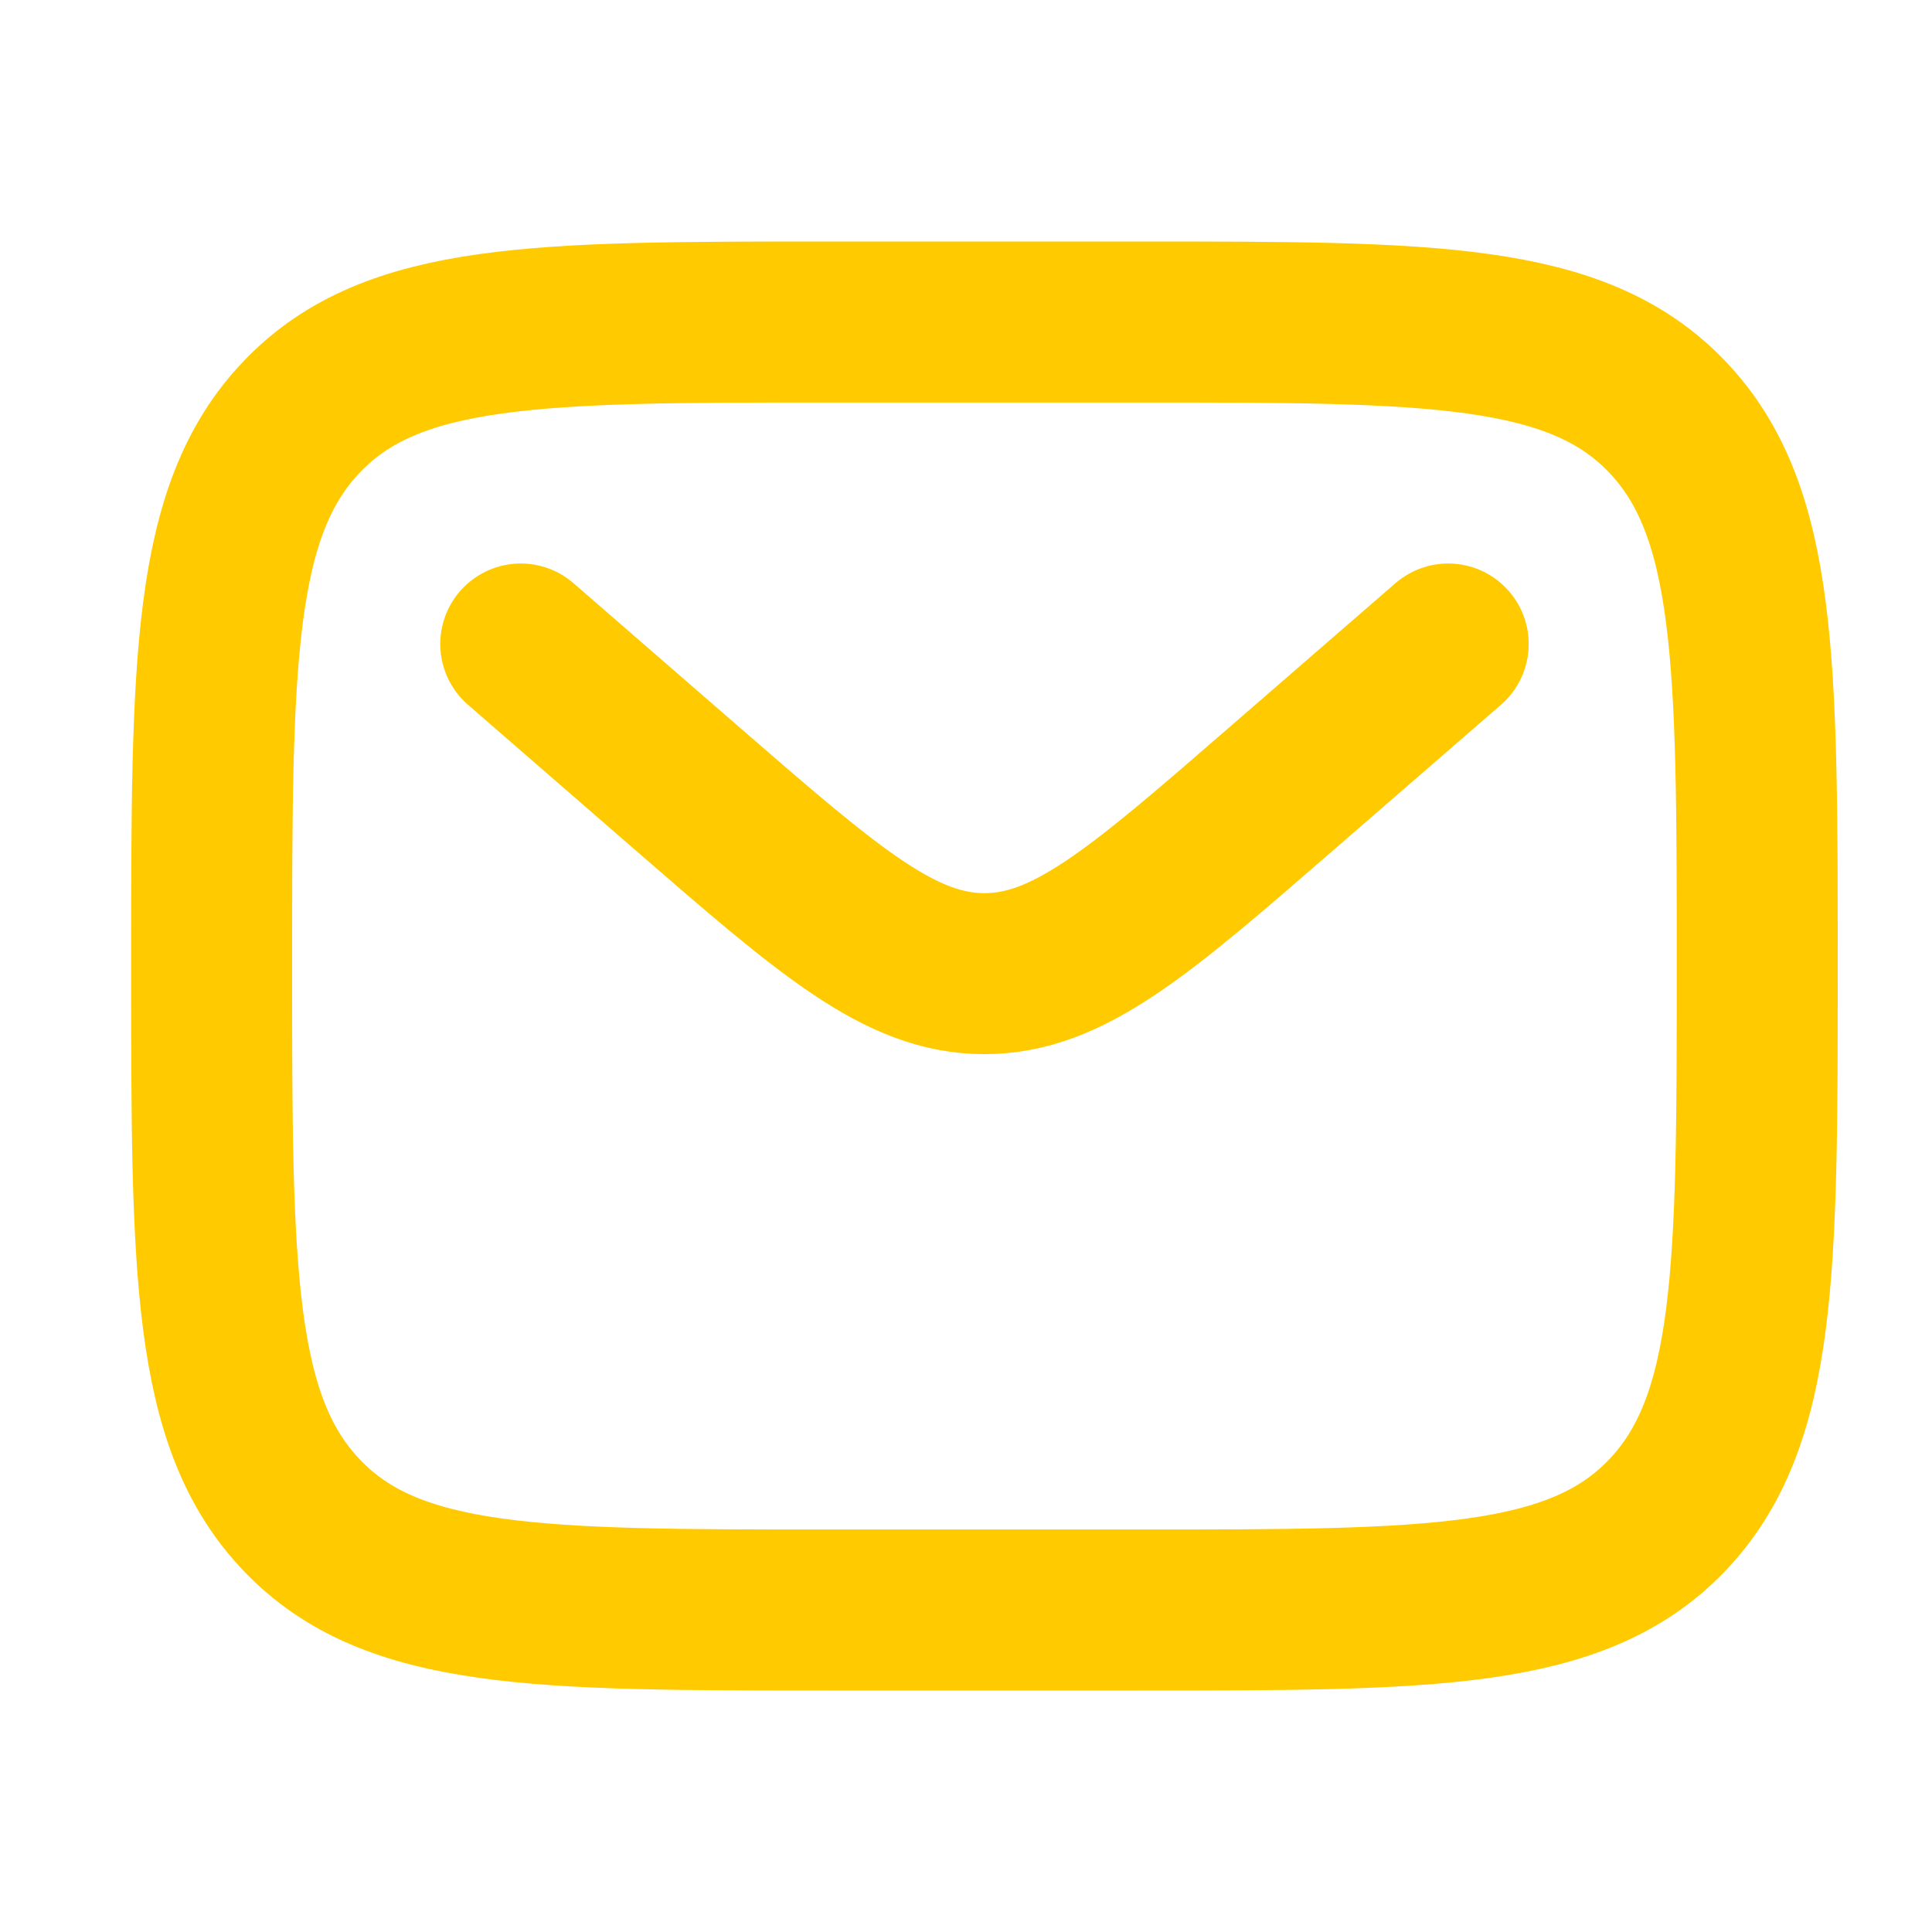
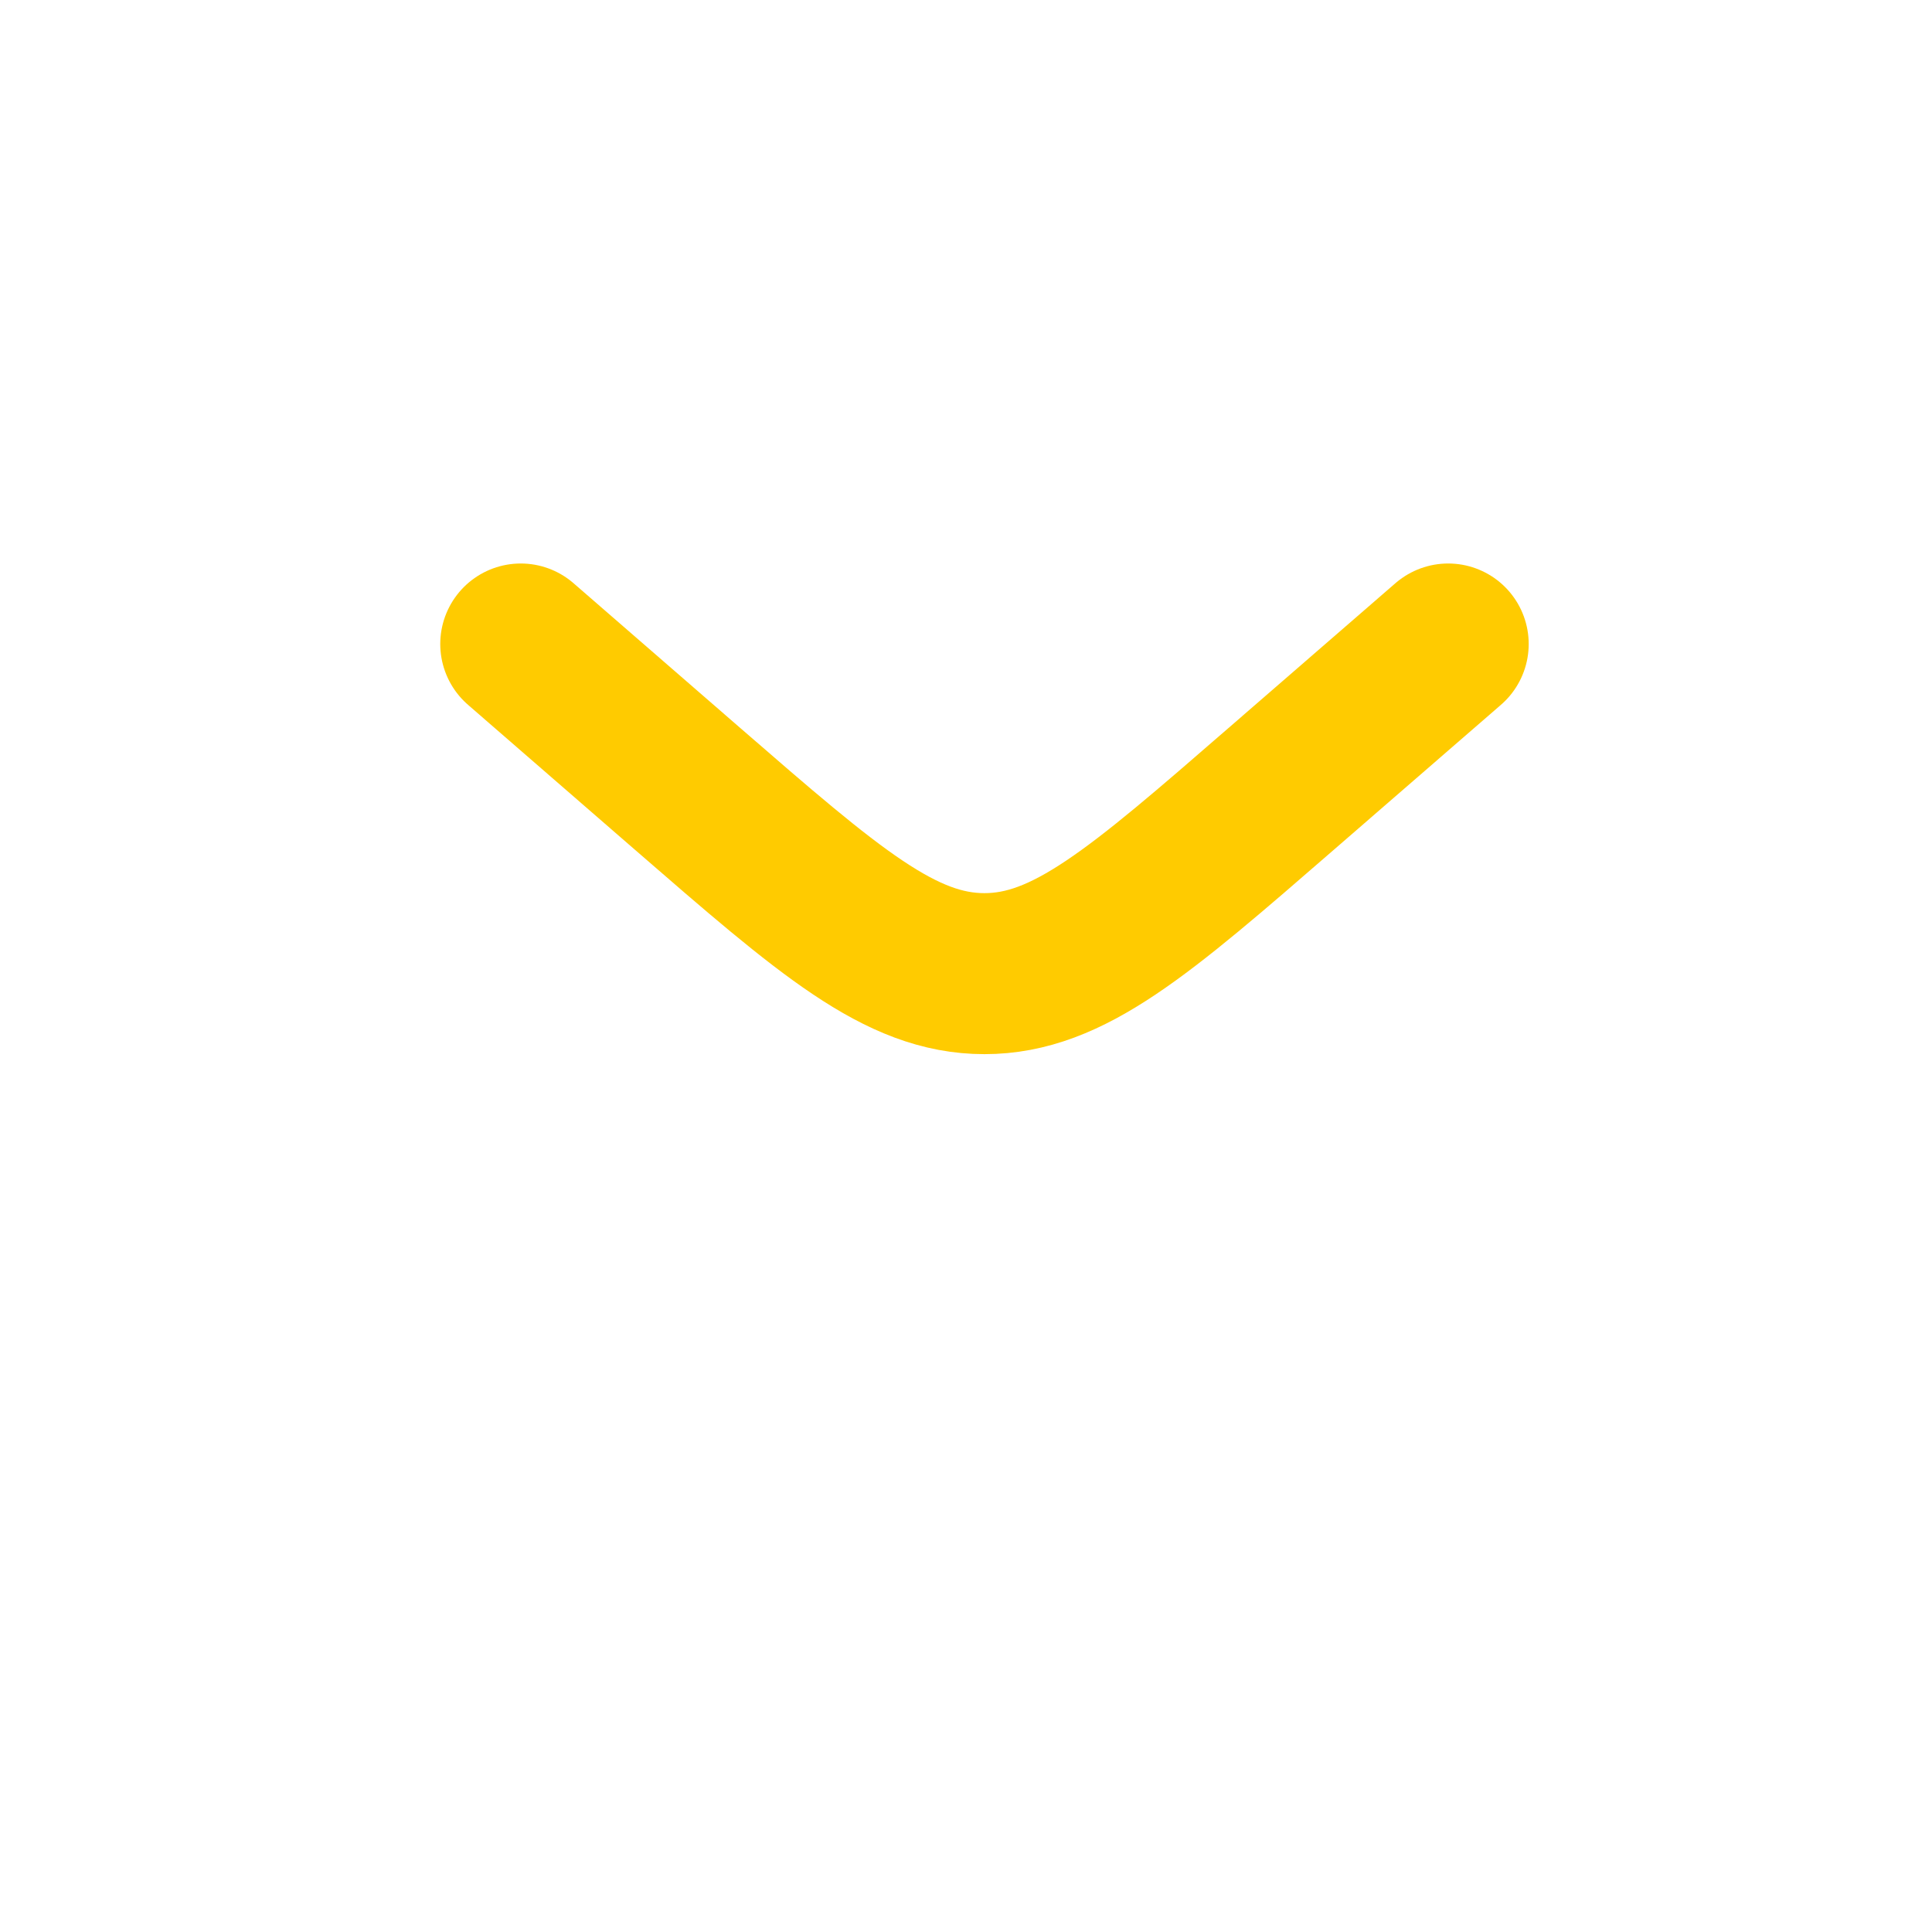
<svg xmlns="http://www.w3.org/2000/svg" width="24" height="24" viewBox="0 0 24 24" fill="none">
-   <path d="M2.629 12C2.629 8.229 2.629 6.343 3.754 5.172C4.878 4 6.689 4 10.309 4H14.149C17.77 4 19.58 4 20.705 5.172C21.829 6.343 21.829 8.229 21.829 12C21.829 15.771 21.829 17.657 20.705 18.828C19.58 20 17.77 20 14.149 20H10.309C6.689 20 4.878 20 3.754 18.828C2.629 17.657 2.629 15.771 2.629 12Z" stroke="#FFCB00" stroke-width="2" />
  <path d="M6.469 8L8.542 9.8C10.305 11.33 11.186 12.095 12.229 12.095C13.271 12.095 14.153 11.33 15.916 9.799L17.99 8" stroke="#FFCB00" stroke-width="2" stroke-linecap="round" />
</svg>